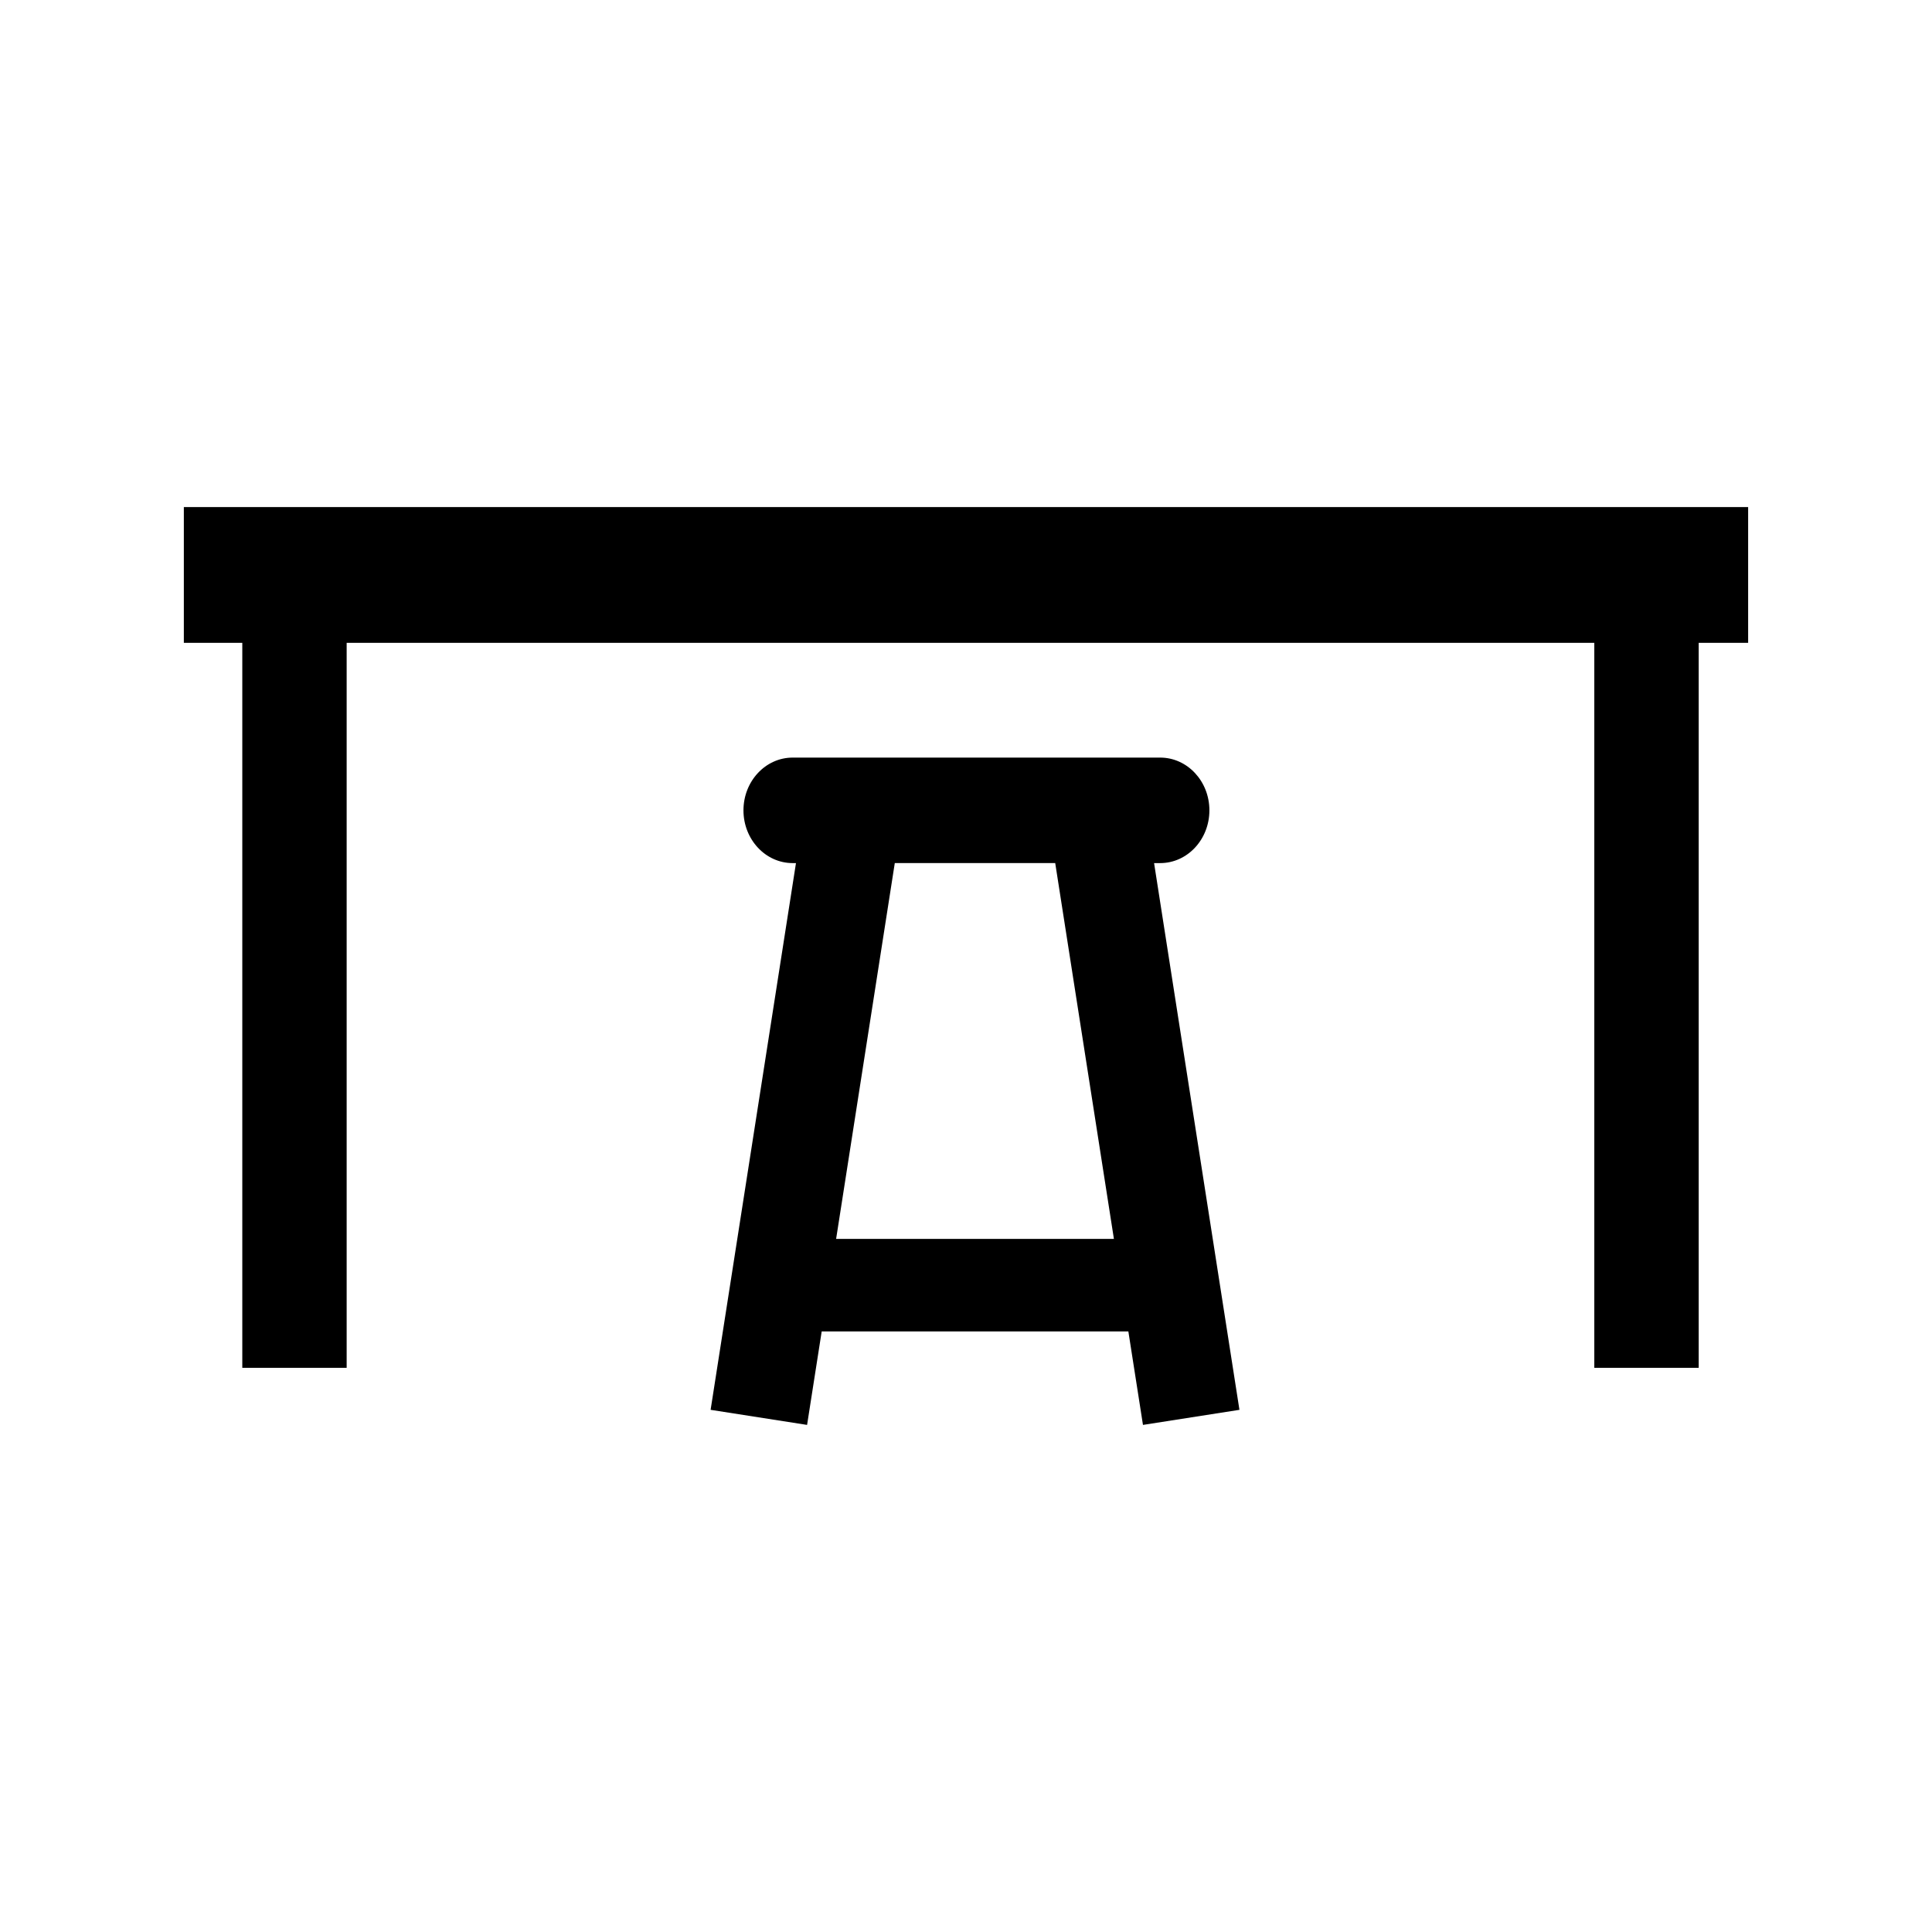
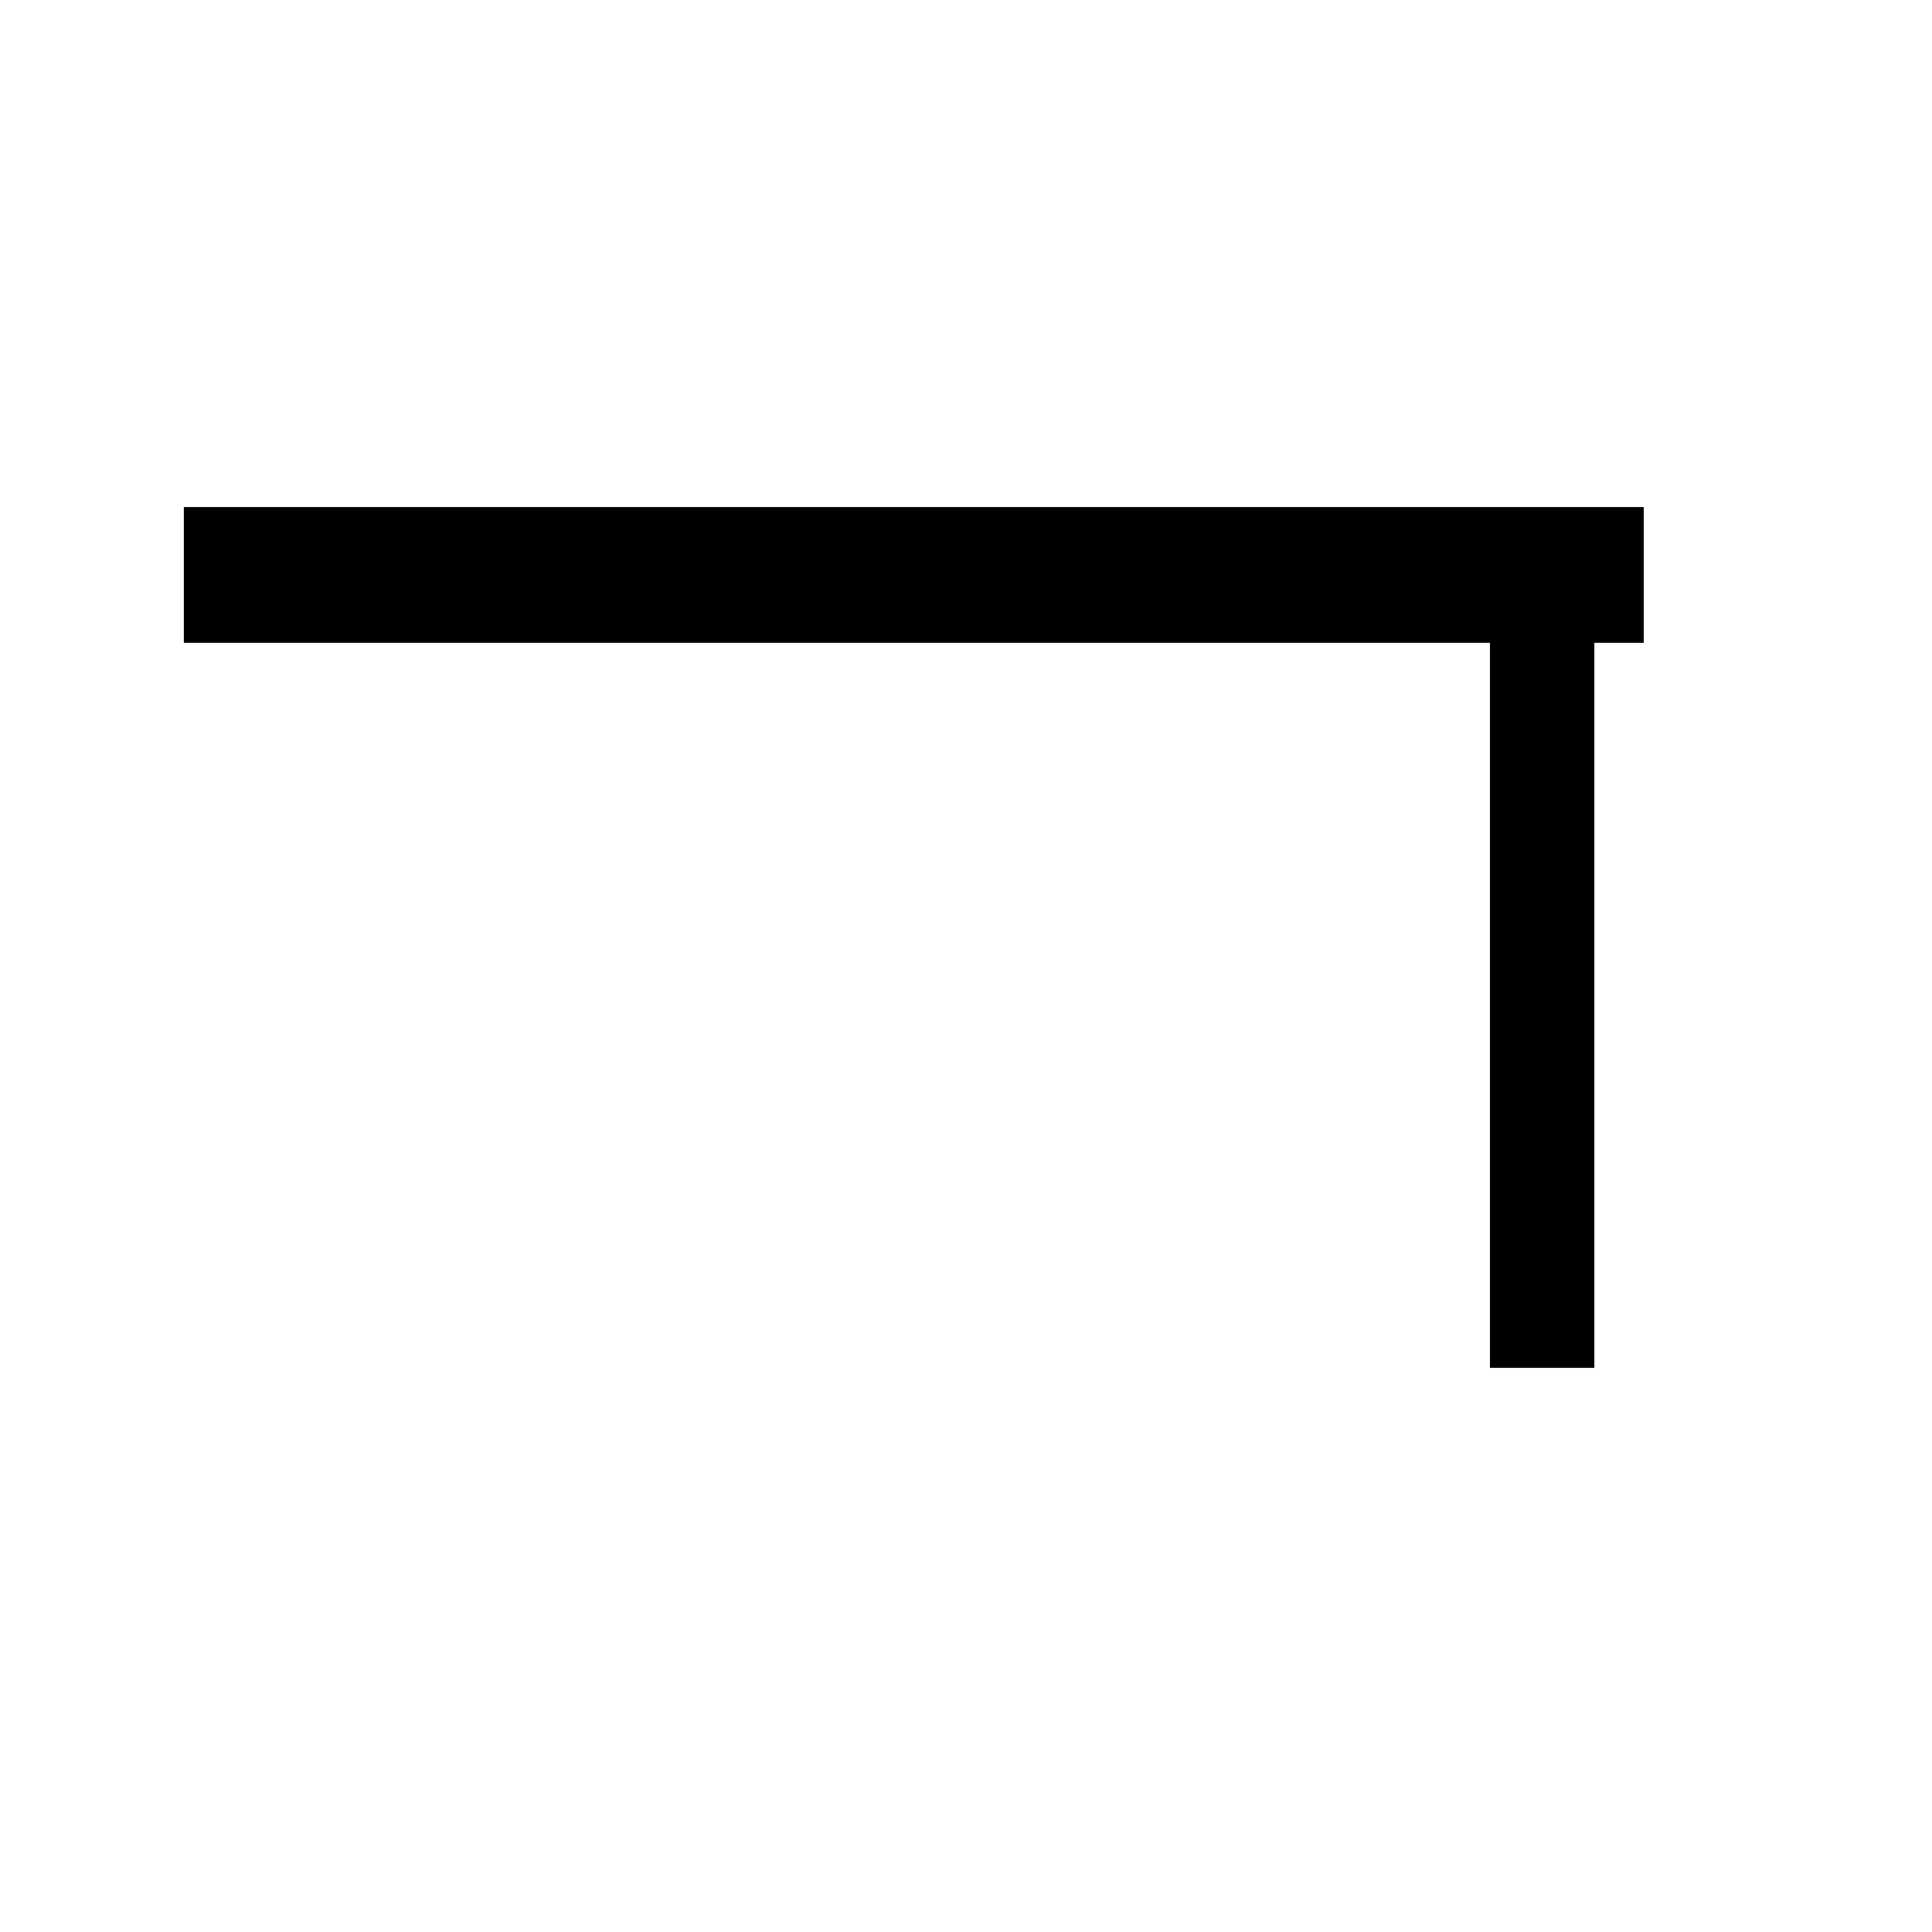
<svg xmlns="http://www.w3.org/2000/svg" fill="#000000" width="800px" height="800px" version="1.1" viewBox="144 144 512 512">
  <g>
-     <path d="m192.72 278.38v35.977h15.492v192.13h27.656v-192.13h330.64v192.13h27.664v-192.13h13.102v-35.977z" />
-     <path d="m451.46 372.73c7.203 0 13.043-6.258 13.043-13.98s-5.84-13.98-13.043-13.98h-97.391c-7.203 0-13.043 6.258-13.043 13.98s5.84 13.98 13.043 13.98h0.871l-22.621 144.89 25.566 3.996 3.871-24.766h81.27l3.871 24.766 25.566-3.996-22.621-144.89zm-12.262 99.59h-73.617l15.547-99.594h42.516z" />
+     <path d="m192.72 278.38v35.977h15.492v192.13v-192.13h330.64v192.13h27.664v-192.13h13.102v-35.977z" />
  </g>
</svg>